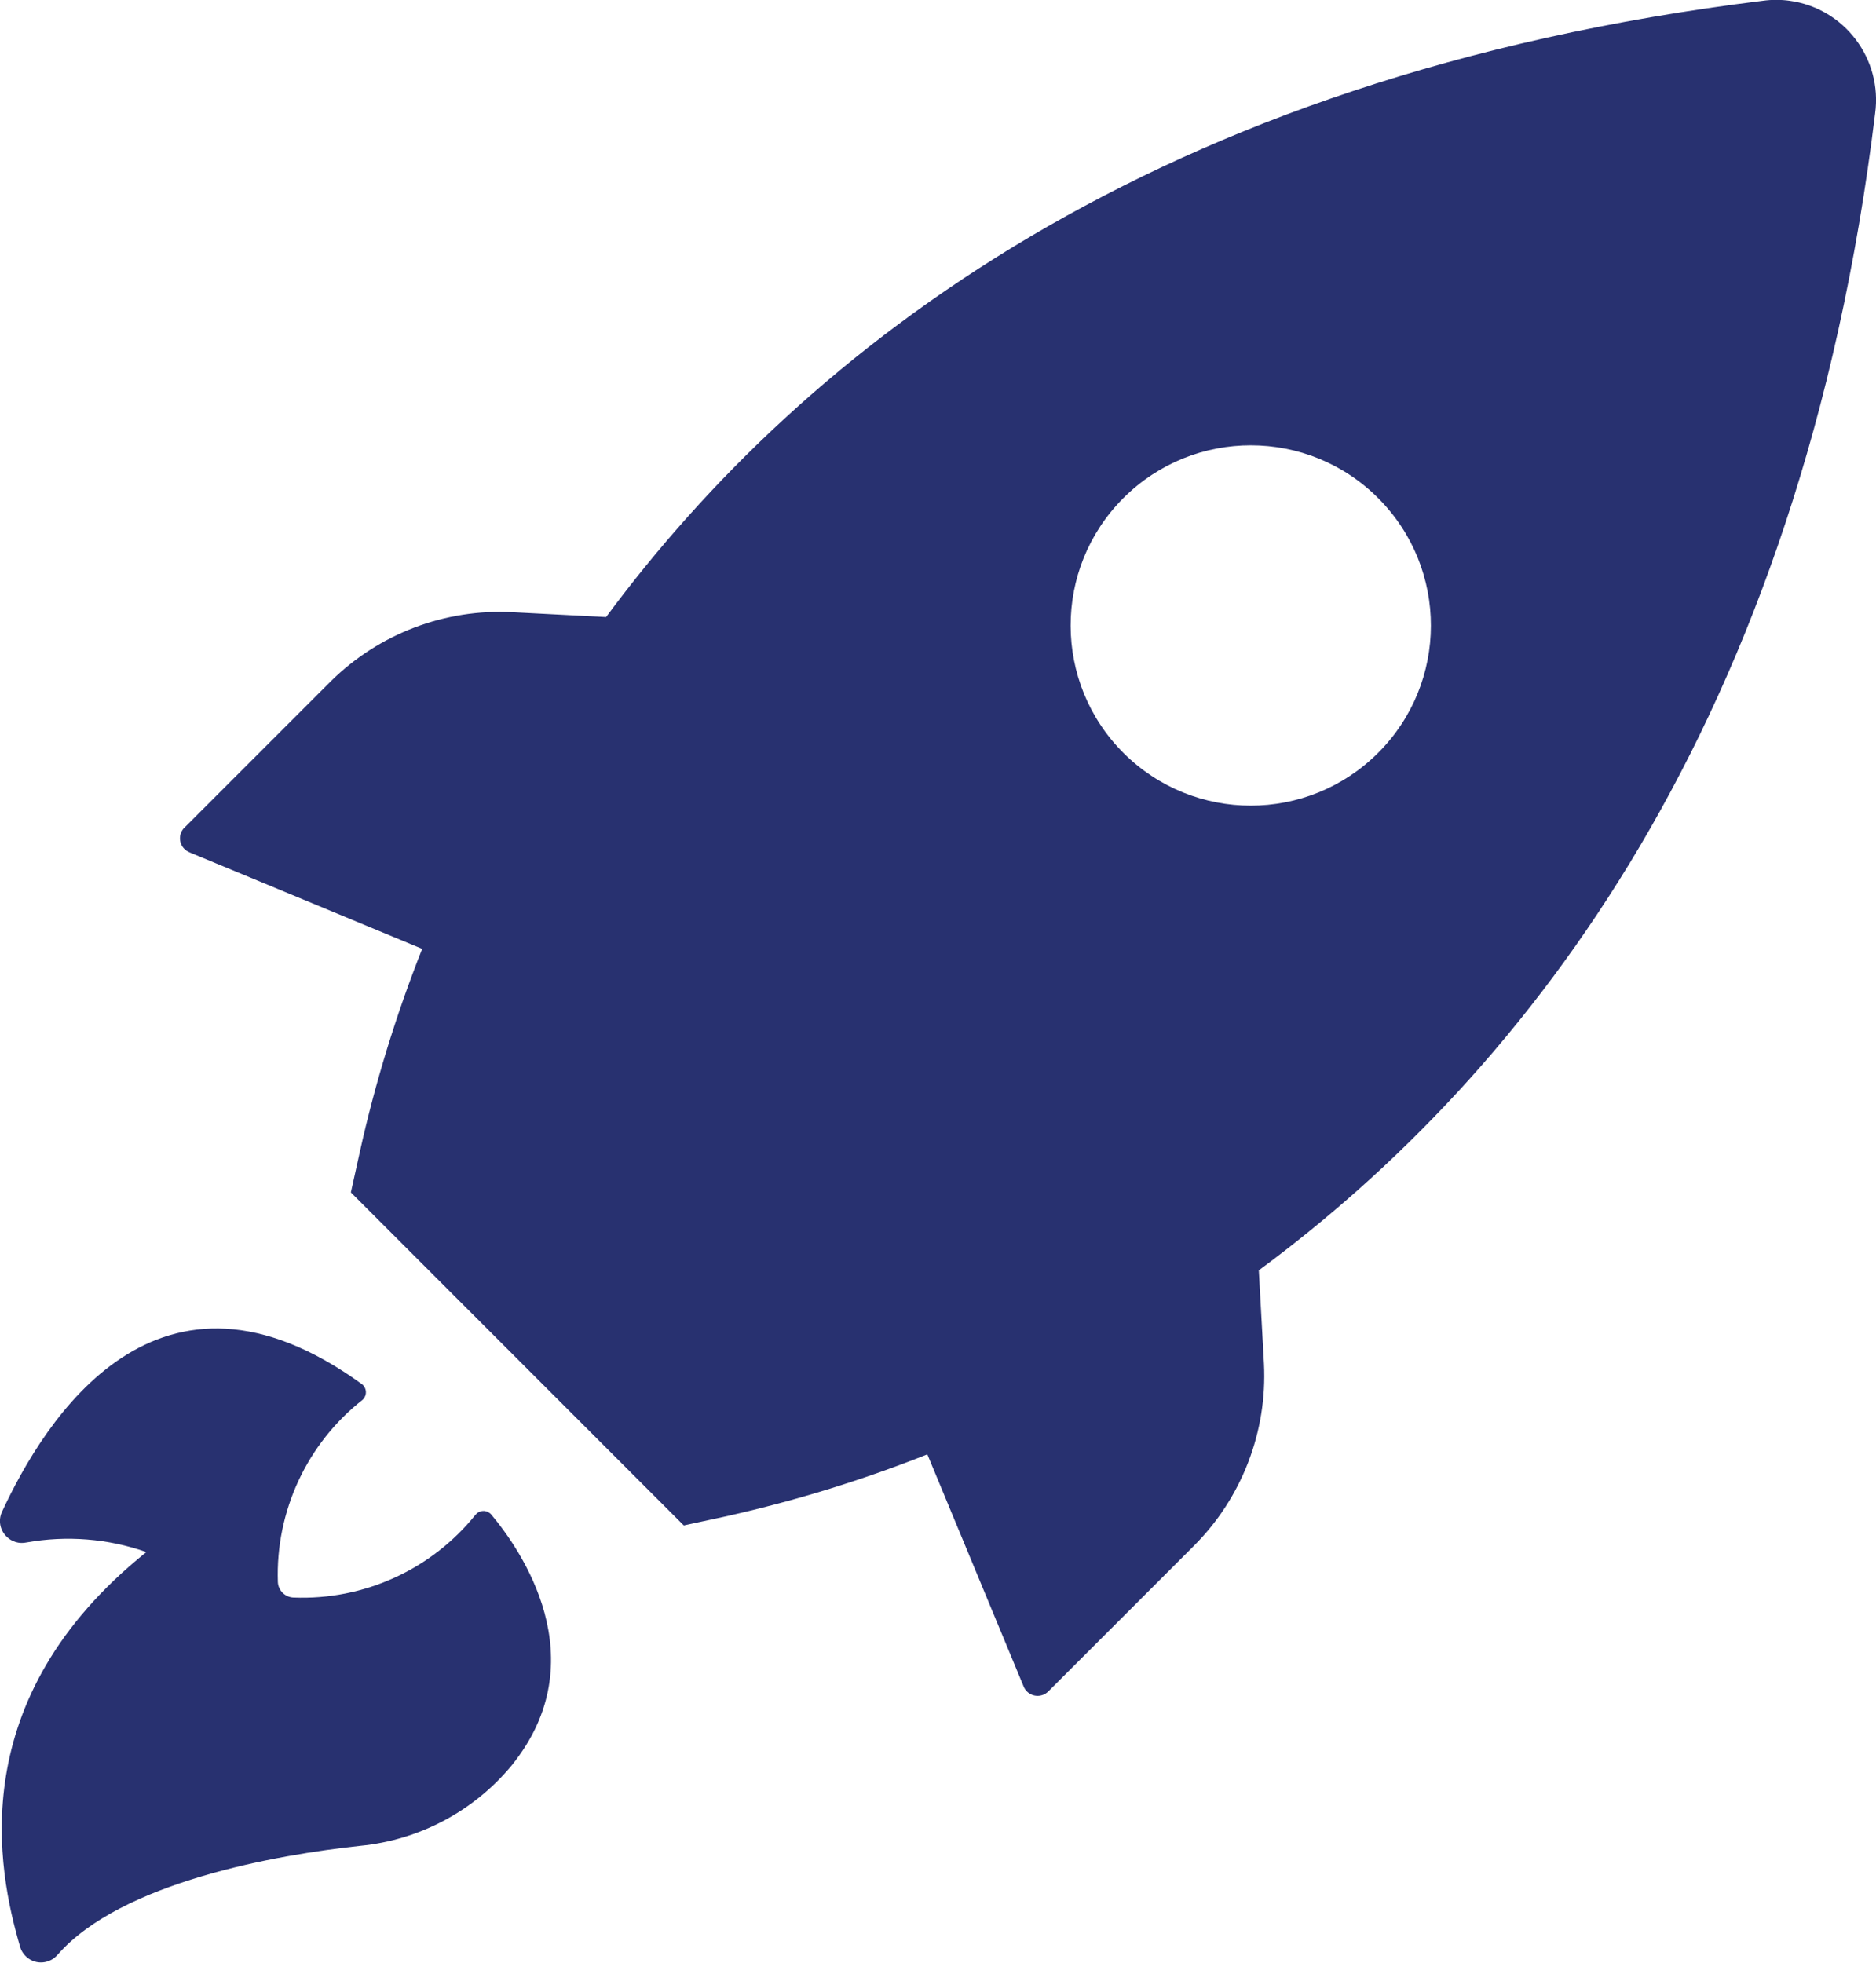
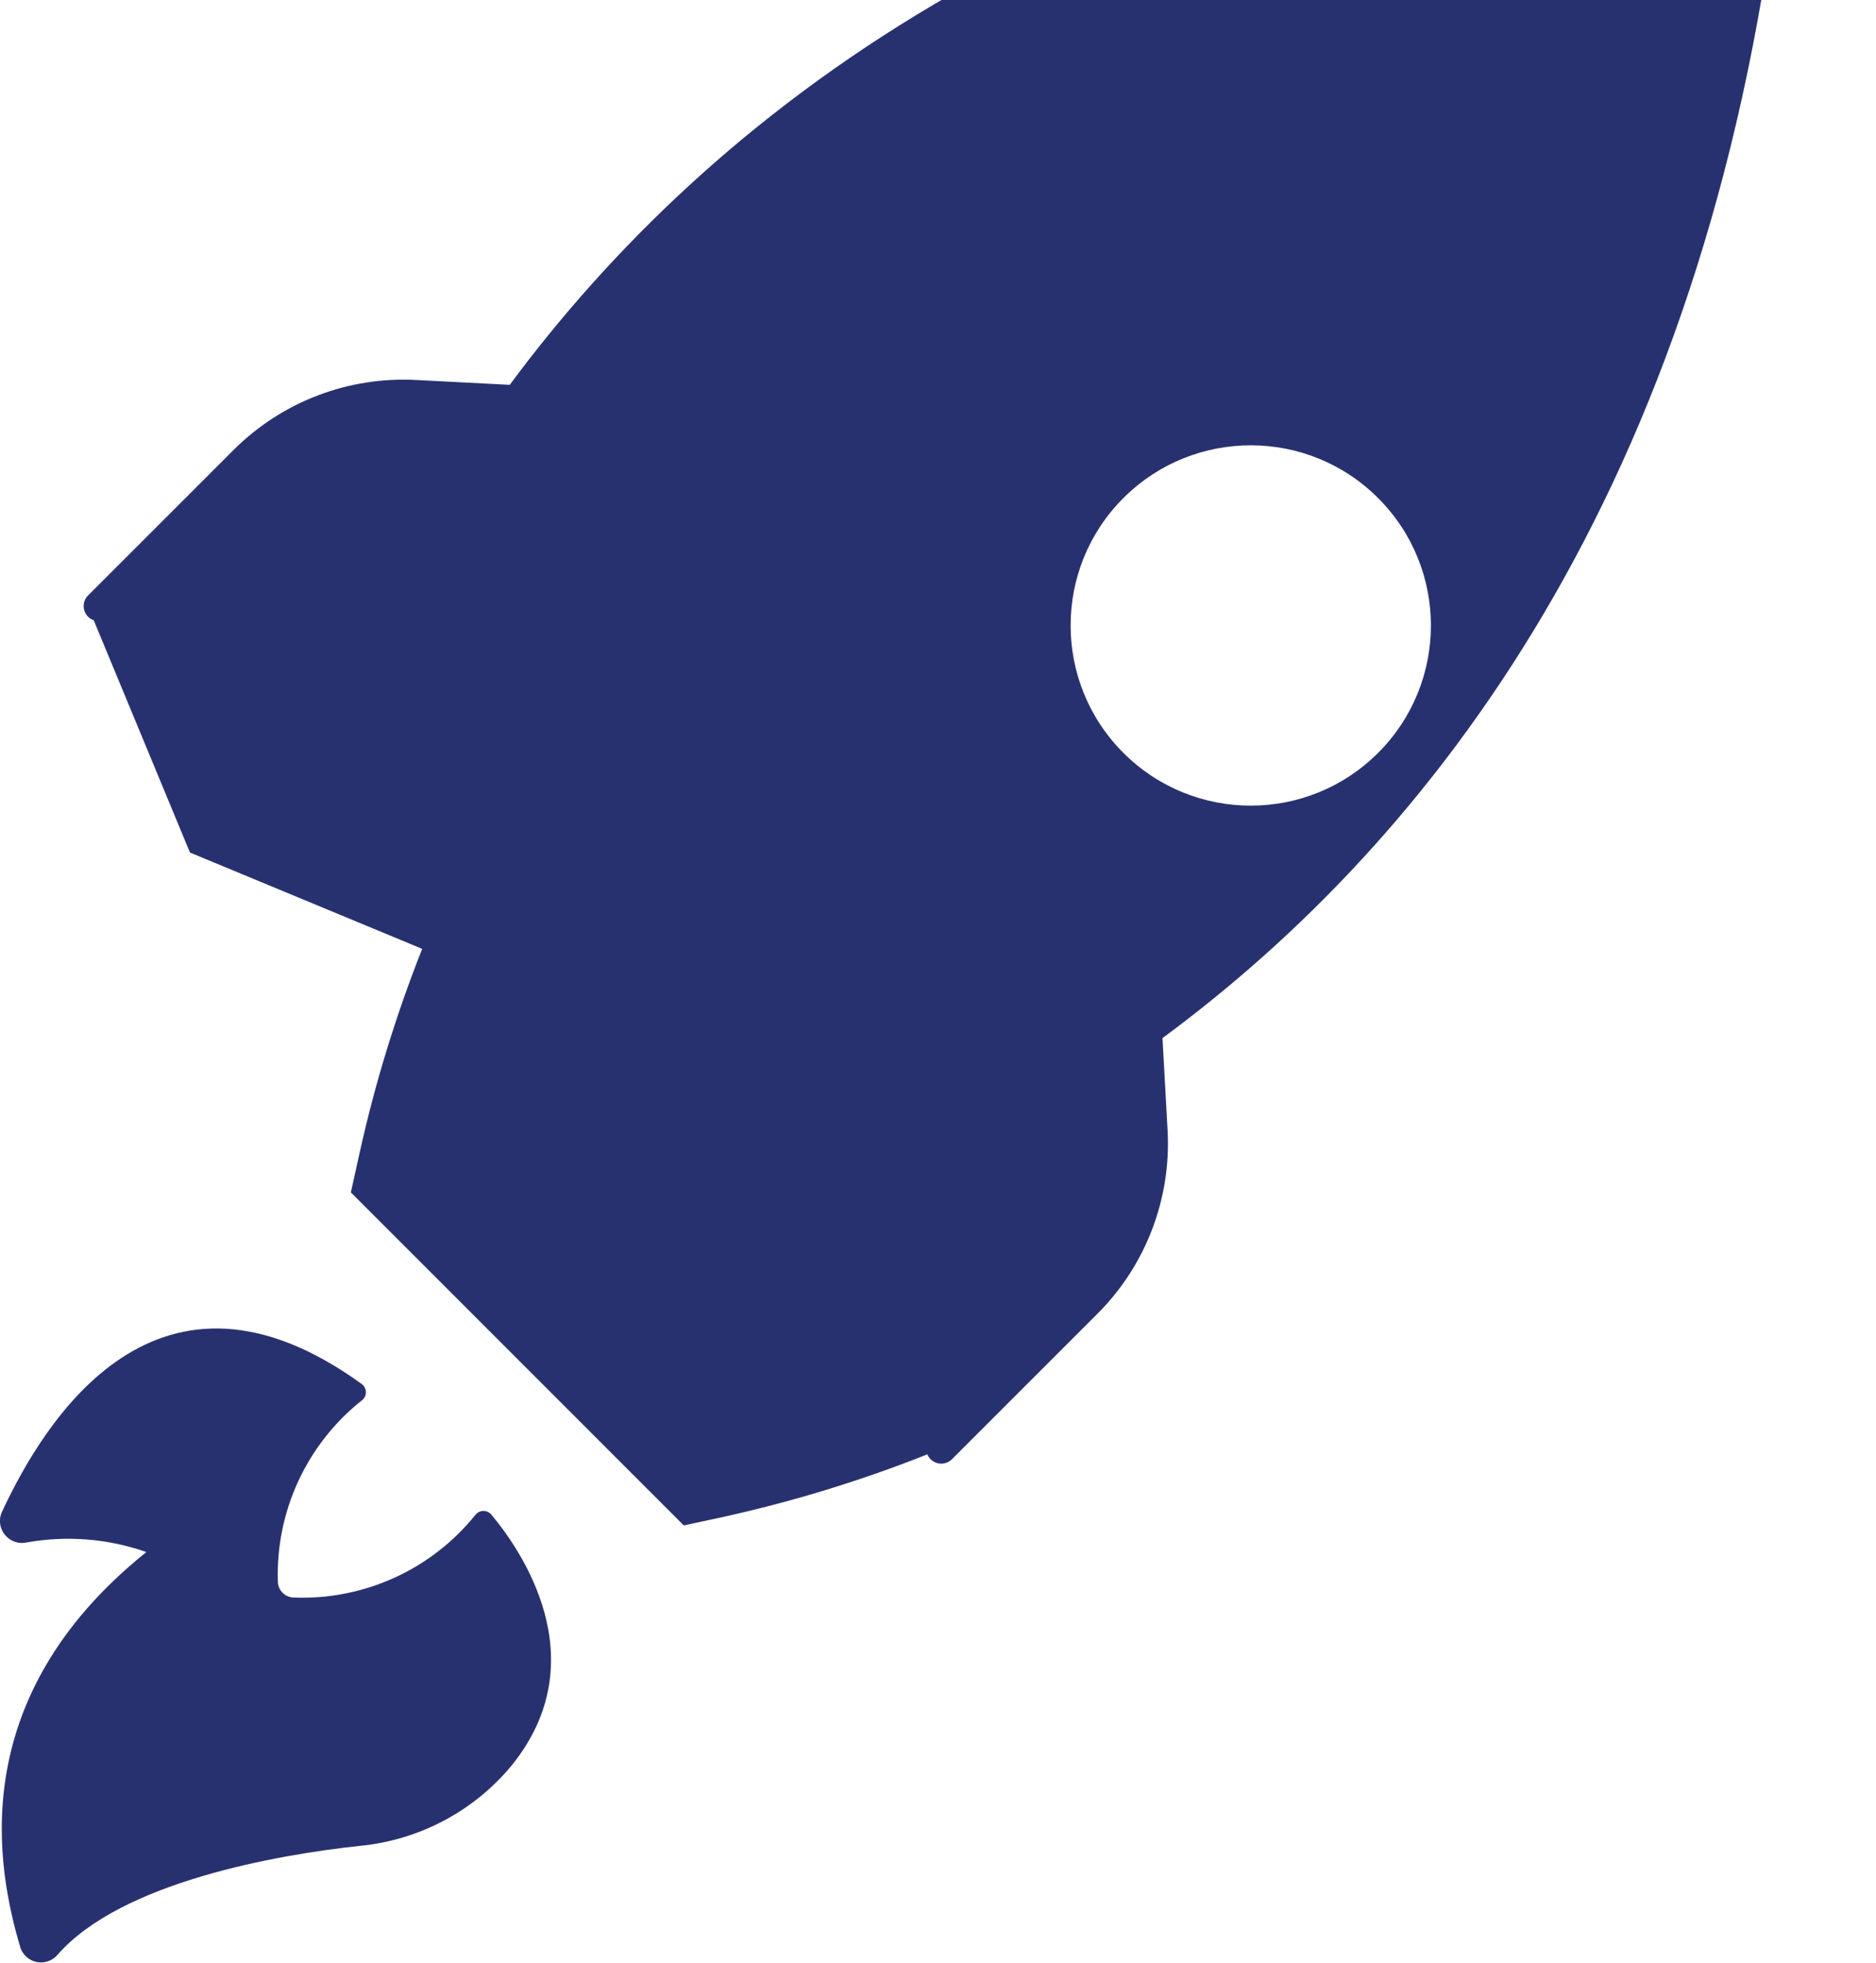
<svg xmlns="http://www.w3.org/2000/svg" id="Camada_2" data-name="Camada 2" viewBox="0 0 167.3 175.03">
  <defs>
    <style>      .cls-1 {        fill: #283170;        stroke-width: 0px;      }    </style>
  </defs>
  <g id="Camada_1-2" data-name="Camada 1">
-     <path class="cls-1" d="m16.94,76.03l20.71,8.59c-2.33,5.89-4.2,11.96-5.57,18.15l-.79,3.57,29.69,29.7,3.57-.77c6.19-1.37,12.26-3.23,18.15-5.57l8.59,20.71c.28.68,1.06,1.01,1.75.73.17-.07.32-.17.45-.3l12.98-12.98c4.28-4.28,6.55-10.18,6.25-16.23l-.46-8.34c24.03-17.74,48.34-48.86,54.96-103.16.67-4.88-2.74-9.39-7.62-10.06-.79-.11-1.6-.11-2.39,0-54.28,6.68-85.42,31.01-103.16,54.96l-8.32-.43c-6.04-.33-11.93,1.91-16.23,6.16l-12.98,12.98c-.56.48-.63,1.32-.15,1.89.15.18.36.32.58.4Zm83.26-31.63c6.28-6.26,16.46-6.25,22.72.04,6.26,6.28,6.25,16.46-.04,22.72-6.27,6.25-16.41,6.25-22.68,0-6.28-6.26-6.3-16.44-.04-22.72.01-.01.03-.03.04-.04ZM13.07,138.42c-3.44-1.21-7.13-1.5-10.71-.86-.65.14-1.32-.06-1.79-.54-.58-.58-.74-1.45-.39-2.2,3.8-8.18,13.89-24.62,32.15-11.34.37.34.41.91.07,1.29-.02.03-.05.05-.07.07-4.96,3.9-7.76,9.94-7.55,16.24.03.76.64,1.36,1.39,1.39,6.28.25,12.31-2.49,16.24-7.39.32-.39.89-.45,1.28-.13.05.04.09.08.13.13,2.53,3.02,9.51,12.87,1.79,22.39-3.37,4.06-8.21,6.62-13.46,7.14-7.5.8-21.35,3.25-27.01,9.71-.69.82-1.92.93-2.74.23-.29-.25-.51-.58-.61-.95-2-6.82-5.11-22.06,11.28-35.2Z" />
+     <path class="cls-1" d="m16.94,76.03l20.71,8.59c-2.33,5.89-4.2,11.96-5.57,18.15l-.79,3.57,29.69,29.7,3.57-.77c6.19-1.37,12.26-3.23,18.15-5.57c.28.68,1.06,1.01,1.75.73.17-.07.32-.17.45-.3l12.98-12.98c4.28-4.28,6.55-10.18,6.25-16.23l-.46-8.34c24.03-17.74,48.34-48.86,54.96-103.16.67-4.88-2.74-9.39-7.62-10.06-.79-.11-1.6-.11-2.39,0-54.28,6.68-85.42,31.01-103.16,54.96l-8.32-.43c-6.04-.33-11.93,1.91-16.23,6.16l-12.98,12.98c-.56.48-.63,1.32-.15,1.89.15.18.36.32.58.4Zm83.26-31.63c6.28-6.26,16.46-6.25,22.72.04,6.26,6.28,6.25,16.46-.04,22.72-6.27,6.25-16.41,6.25-22.68,0-6.28-6.26-6.3-16.44-.04-22.72.01-.01.03-.03.04-.04ZM13.07,138.42c-3.44-1.21-7.13-1.5-10.71-.86-.65.14-1.32-.06-1.79-.54-.58-.58-.74-1.45-.39-2.2,3.8-8.18,13.89-24.62,32.15-11.34.37.34.41.91.07,1.29-.02.03-.05.05-.07.07-4.96,3.9-7.76,9.94-7.55,16.24.03.76.64,1.36,1.39,1.39,6.28.25,12.31-2.49,16.24-7.39.32-.39.89-.45,1.28-.13.05.04.09.08.13.13,2.53,3.02,9.51,12.87,1.79,22.39-3.37,4.06-8.21,6.62-13.46,7.14-7.5.8-21.35,3.25-27.01,9.71-.69.82-1.92.93-2.74.23-.29-.25-.51-.58-.61-.95-2-6.82-5.11-22.06,11.28-35.2Z" />
  </g>
</svg>